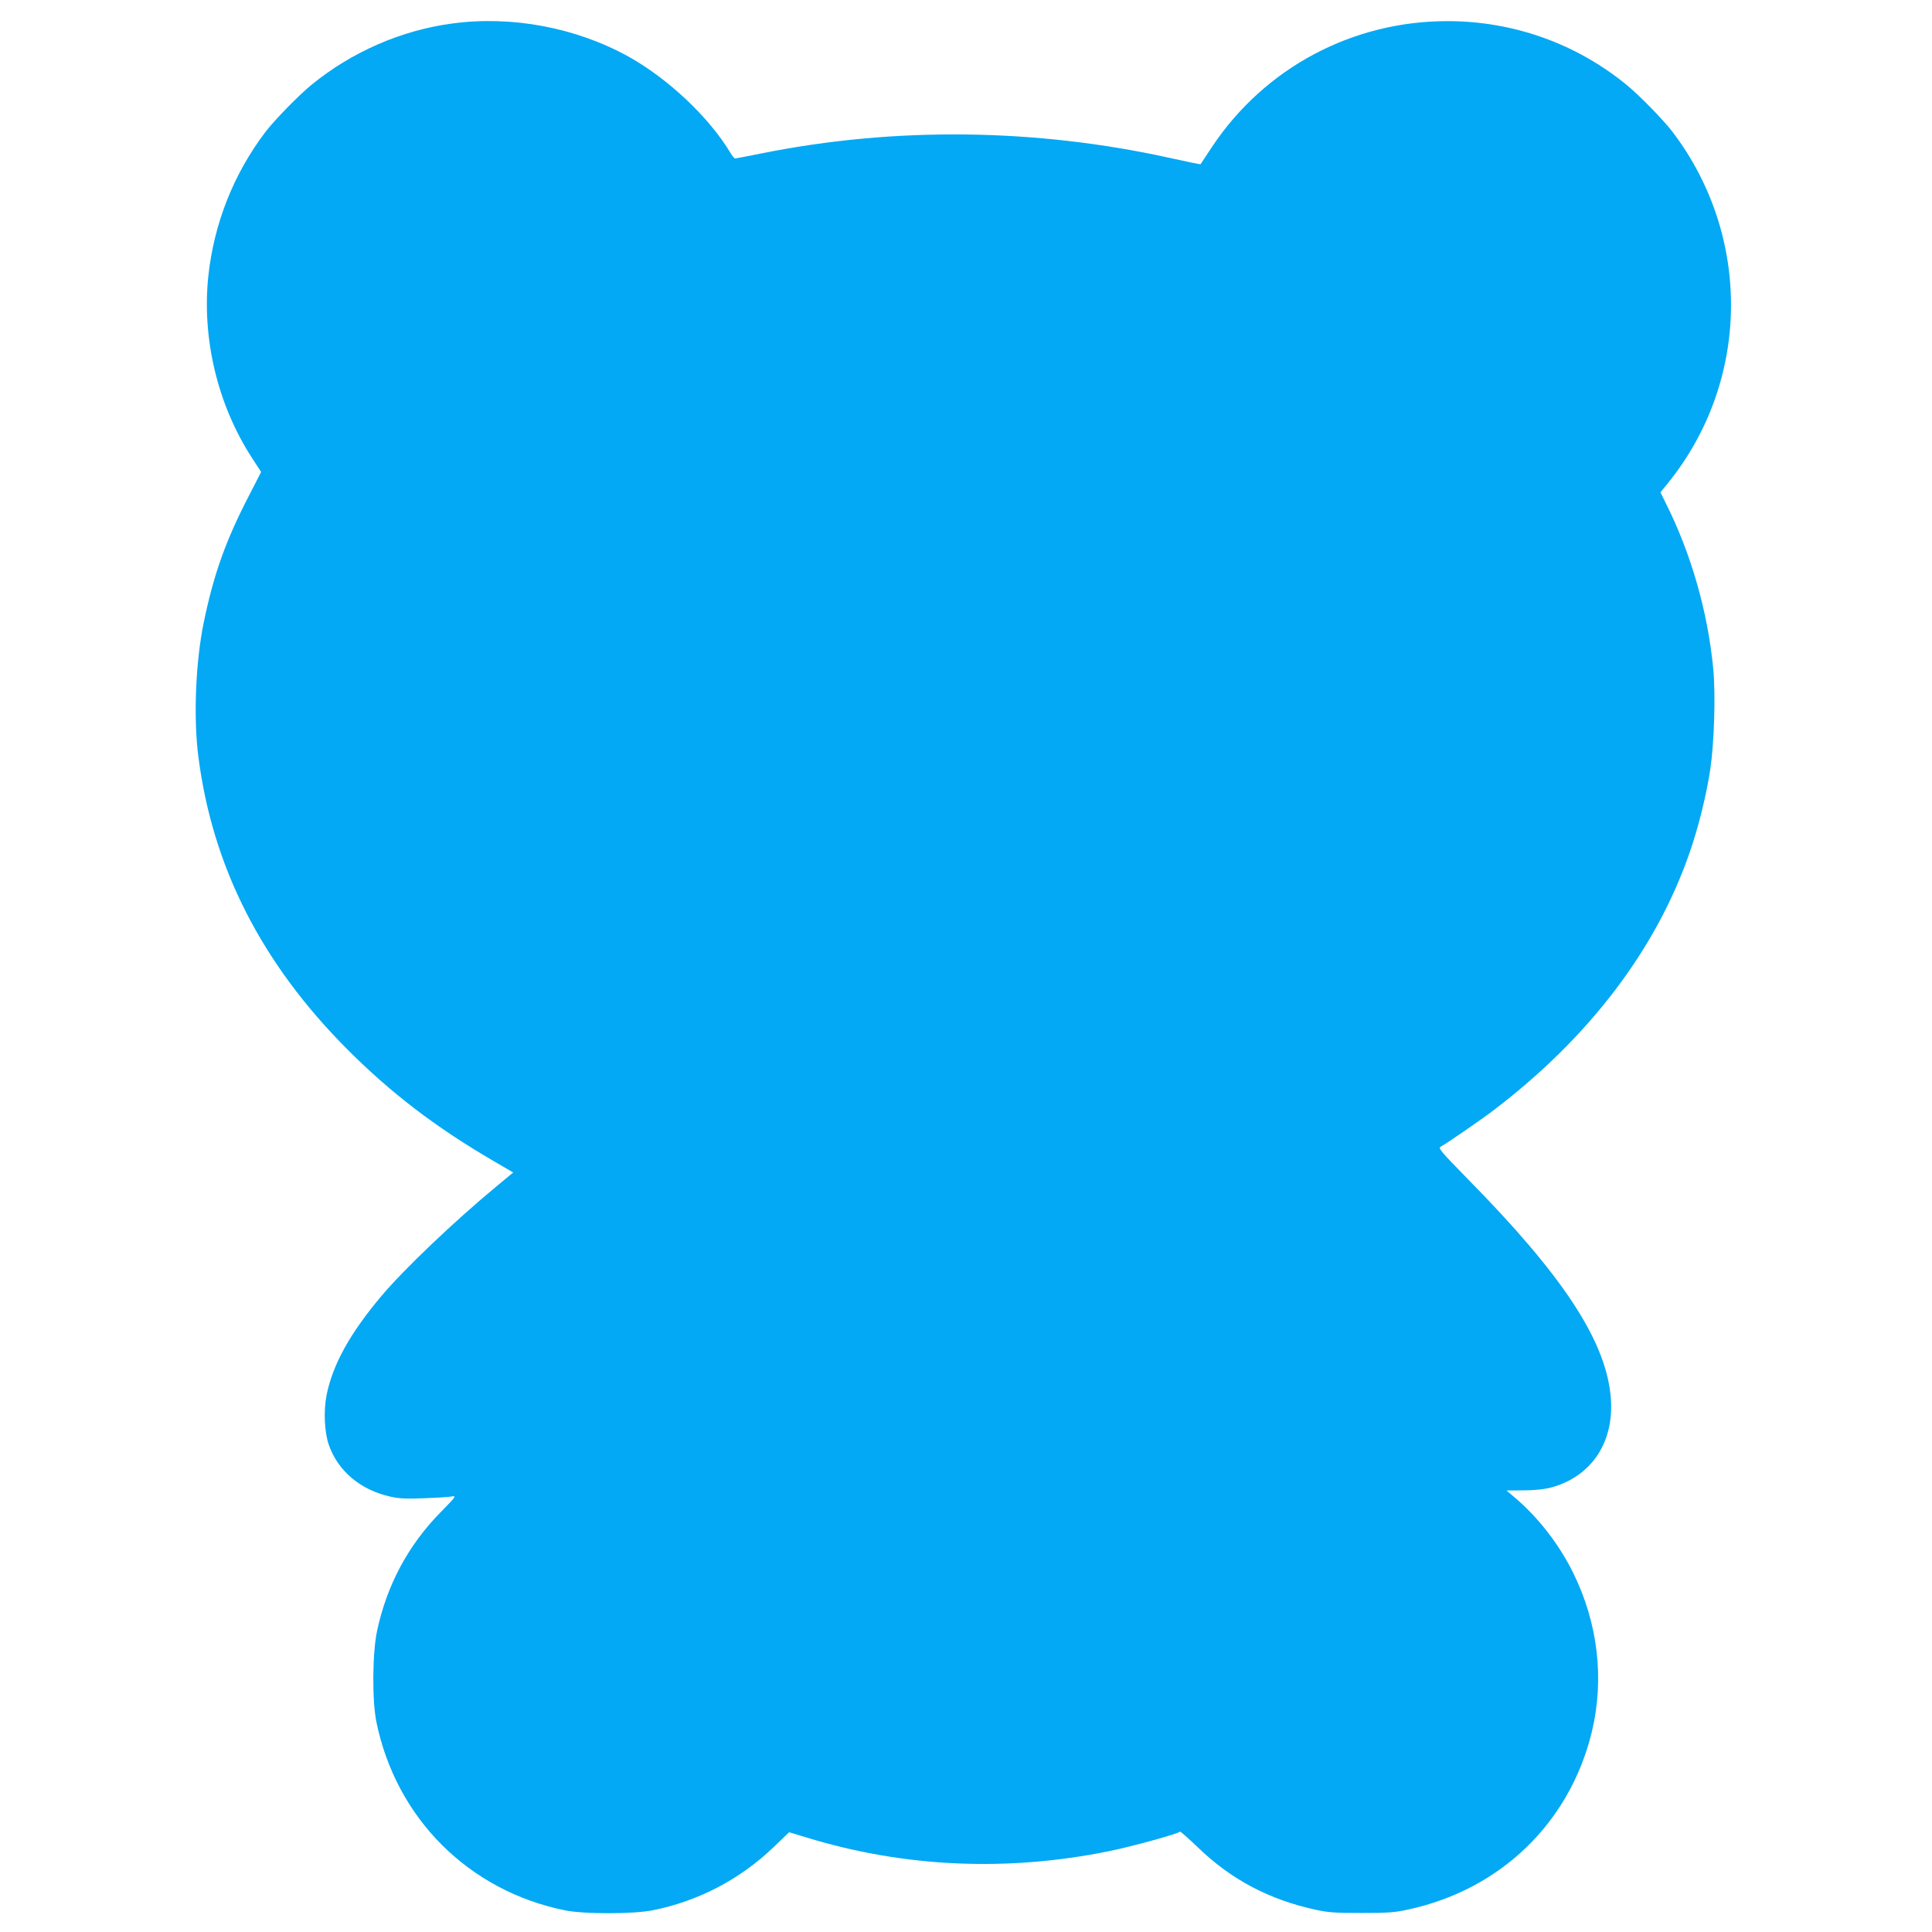
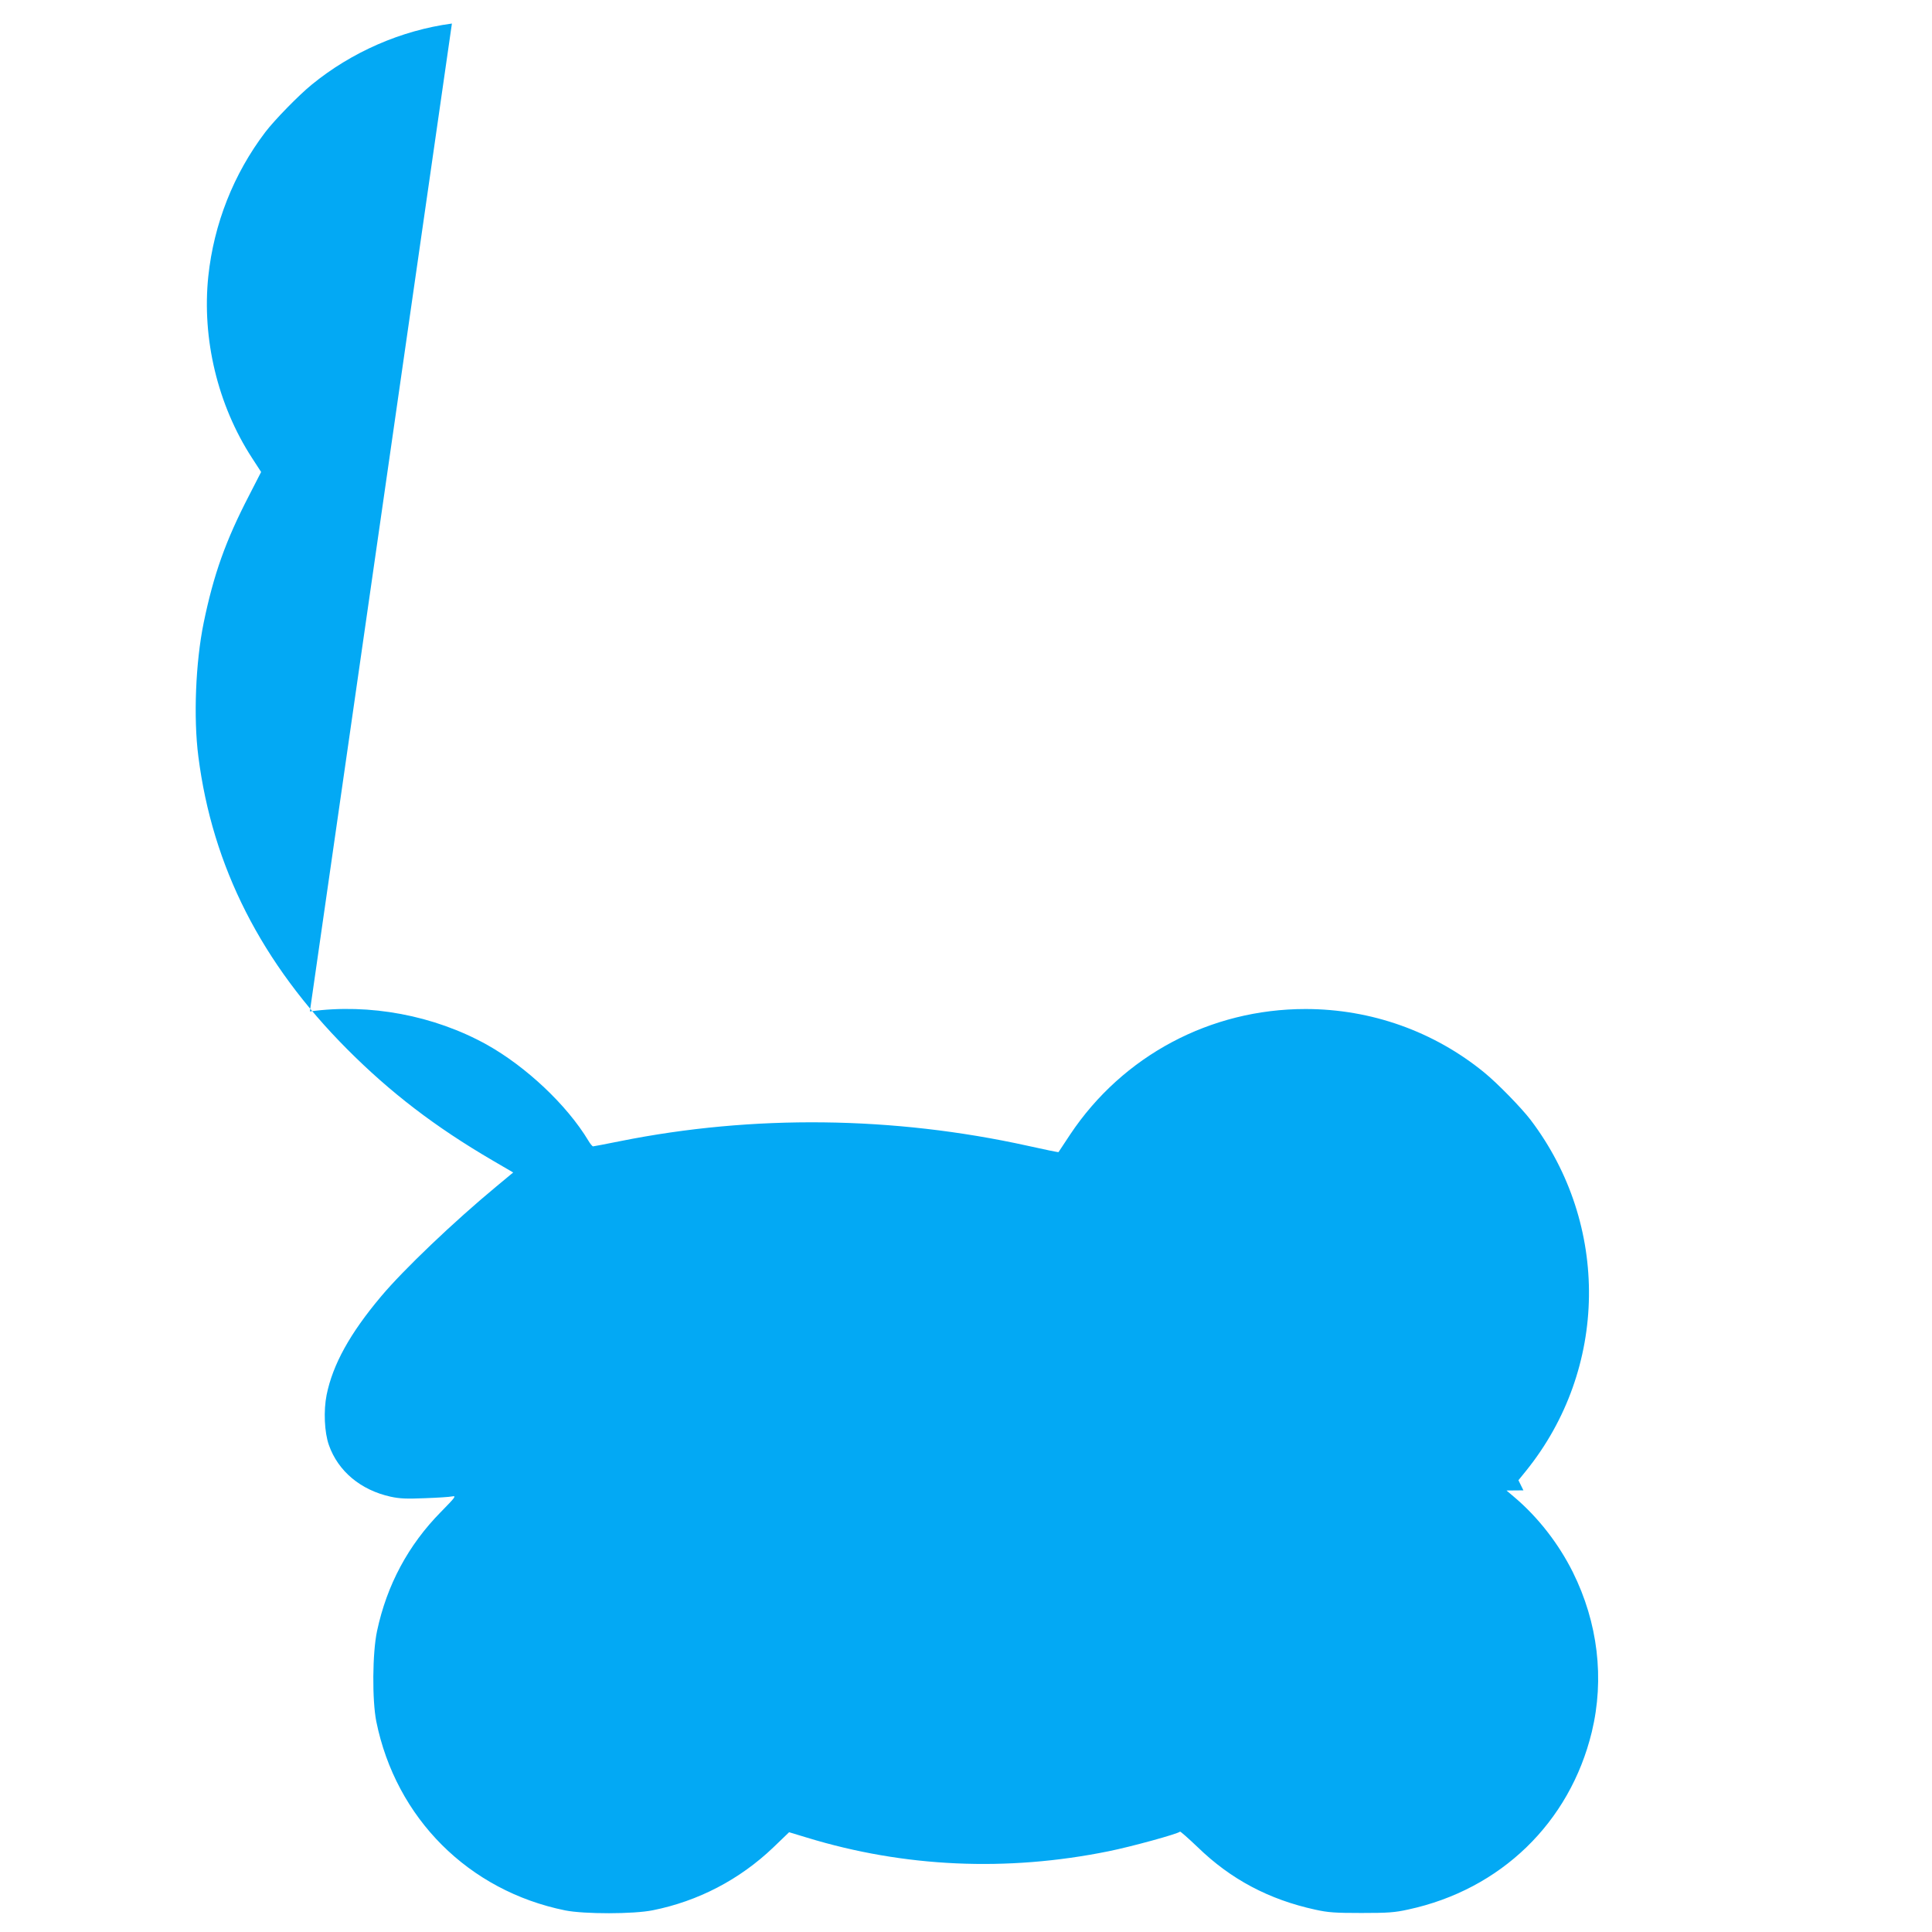
<svg xmlns="http://www.w3.org/2000/svg" version="1.0" width="1280pt" height="1280pt" viewBox="0 0 1280 1280" preserveAspectRatio="xMidYMid meet">
  <g transform="translate(0,1280) scale(0.1,-0.1)" fill="#03a9f4" stroke="none">
-     <path d="M2994 12644 c-336 -45 -665 -189 -929 -405 -86 -70 -246 -234 -307 -314 -211 -278 -341 -608 -378 -956 -43 -413 62 -852 289 -1202 l61 -94 -79 -154 c-156 -301 -235 -522 -302 -847 -53 -260 -68 -626 -35 -883 93 -731 418 -1370 986 -1940 287 -288 583 -515 963 -737 l137 -80 -112 -93 c-279 -231 -615 -551 -764 -729 -206 -245 -319 -450 -360 -651 -21 -105 -15 -248 15 -333 61 -173 210 -298 409 -342 60 -13 104 -15 226 -10 83 3 165 8 182 12 29 5 21 -5 -75 -103 -216 -219 -358 -484 -423 -789 -31 -145 -33 -458 -5 -599 130 -641 611 -1122 1252 -1252 126 -25 452 -25 580 1 300 60 575 203 798 416 l105 101 119 -36 c645 -197 1324 -227 1998 -90 149 30 459 115 473 130 3 2 55 -44 117 -103 219 -213 472 -347 779 -414 86 -19 132 -22 306 -22 176 0 220 3 310 23 612 132 1070 575 1216 1176 85 353 41 724 -126 1060 -94 188 -230 363 -387 496 l-52 44 112 1 c70 0 136 7 177 17 279 73 433 311 400 618 -39 366 -320 792 -940 1422 -186 190 -203 210 -185 220 41 22 273 182 350 241 630 479 1076 1064 1298 1704 58 165 112 382 138 555 26 173 36 491 20 663 -36 380 -147 768 -317 1105 l-33 67 51 63 c544 675 556 1630 30 2324 -61 80 -221 244 -307 314 -334 273 -750 421 -1185 421 -630 0 -1210 -309 -1558 -830 -42 -63 -77 -116 -78 -118 -1 -2 -93 17 -205 42 -888 196 -1818 207 -2697 31 -95 -19 -177 -35 -182 -35 -4 0 -19 17 -31 38 -142 236 -412 490 -673 636 -350 194 -776 274 -1172 220z" />
+     <path d="M2994 12644 c-336 -45 -665 -189 -929 -405 -86 -70 -246 -234 -307 -314 -211 -278 -341 -608 -378 -956 -43 -413 62 -852 289 -1202 l61 -94 -79 -154 c-156 -301 -235 -522 -302 -847 -53 -260 -68 -626 -35 -883 93 -731 418 -1370 986 -1940 287 -288 583 -515 963 -737 l137 -80 -112 -93 c-279 -231 -615 -551 -764 -729 -206 -245 -319 -450 -360 -651 -21 -105 -15 -248 15 -333 61 -173 210 -298 409 -342 60 -13 104 -15 226 -10 83 3 165 8 182 12 29 5 21 -5 -75 -103 -216 -219 -358 -484 -423 -789 -31 -145 -33 -458 -5 -599 130 -641 611 -1122 1252 -1252 126 -25 452 -25 580 1 300 60 575 203 798 416 l105 101 119 -36 c645 -197 1324 -227 1998 -90 149 30 459 115 473 130 3 2 55 -44 117 -103 219 -213 472 -347 779 -414 86 -19 132 -22 306 -22 176 0 220 3 310 23 612 132 1070 575 1216 1176 85 353 41 724 -126 1060 -94 188 -230 363 -387 496 l-52 44 112 1 l-33 67 51 63 c544 675 556 1630 30 2324 -61 80 -221 244 -307 314 -334 273 -750 421 -1185 421 -630 0 -1210 -309 -1558 -830 -42 -63 -77 -116 -78 -118 -1 -2 -93 17 -205 42 -888 196 -1818 207 -2697 31 -95 -19 -177 -35 -182 -35 -4 0 -19 17 -31 38 -142 236 -412 490 -673 636 -350 194 -776 274 -1172 220z" />
  </g>
</svg>